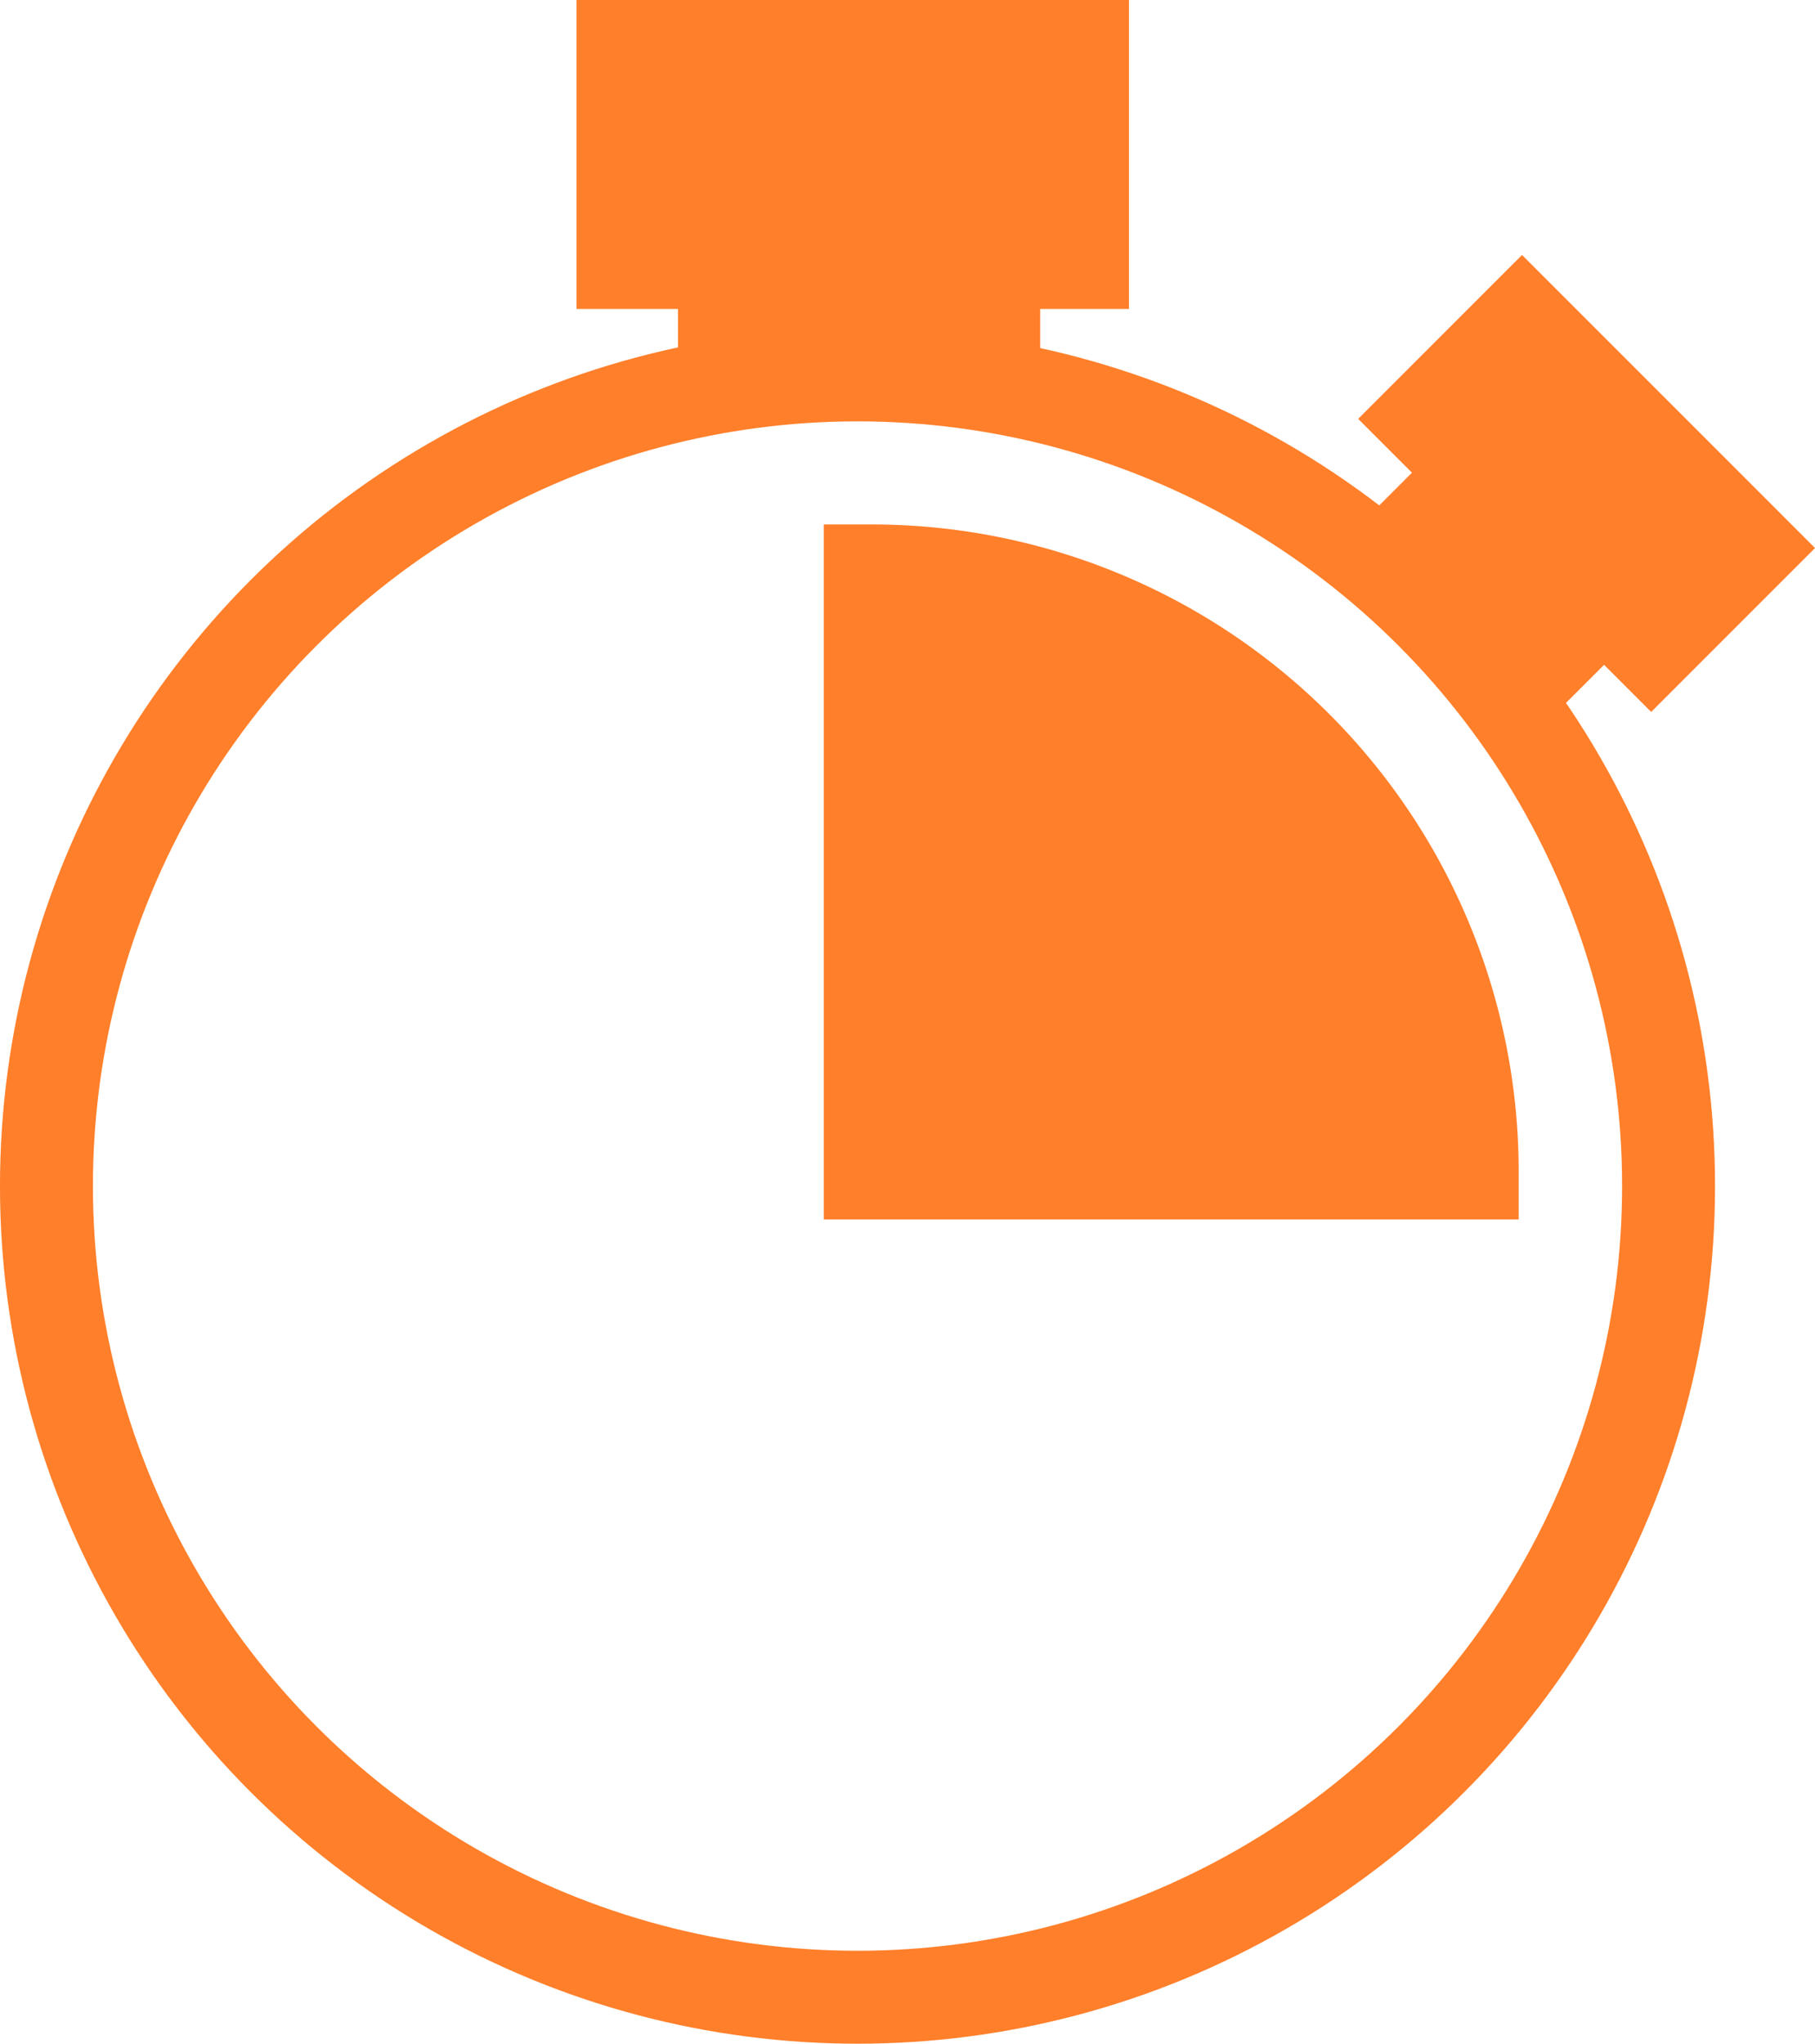
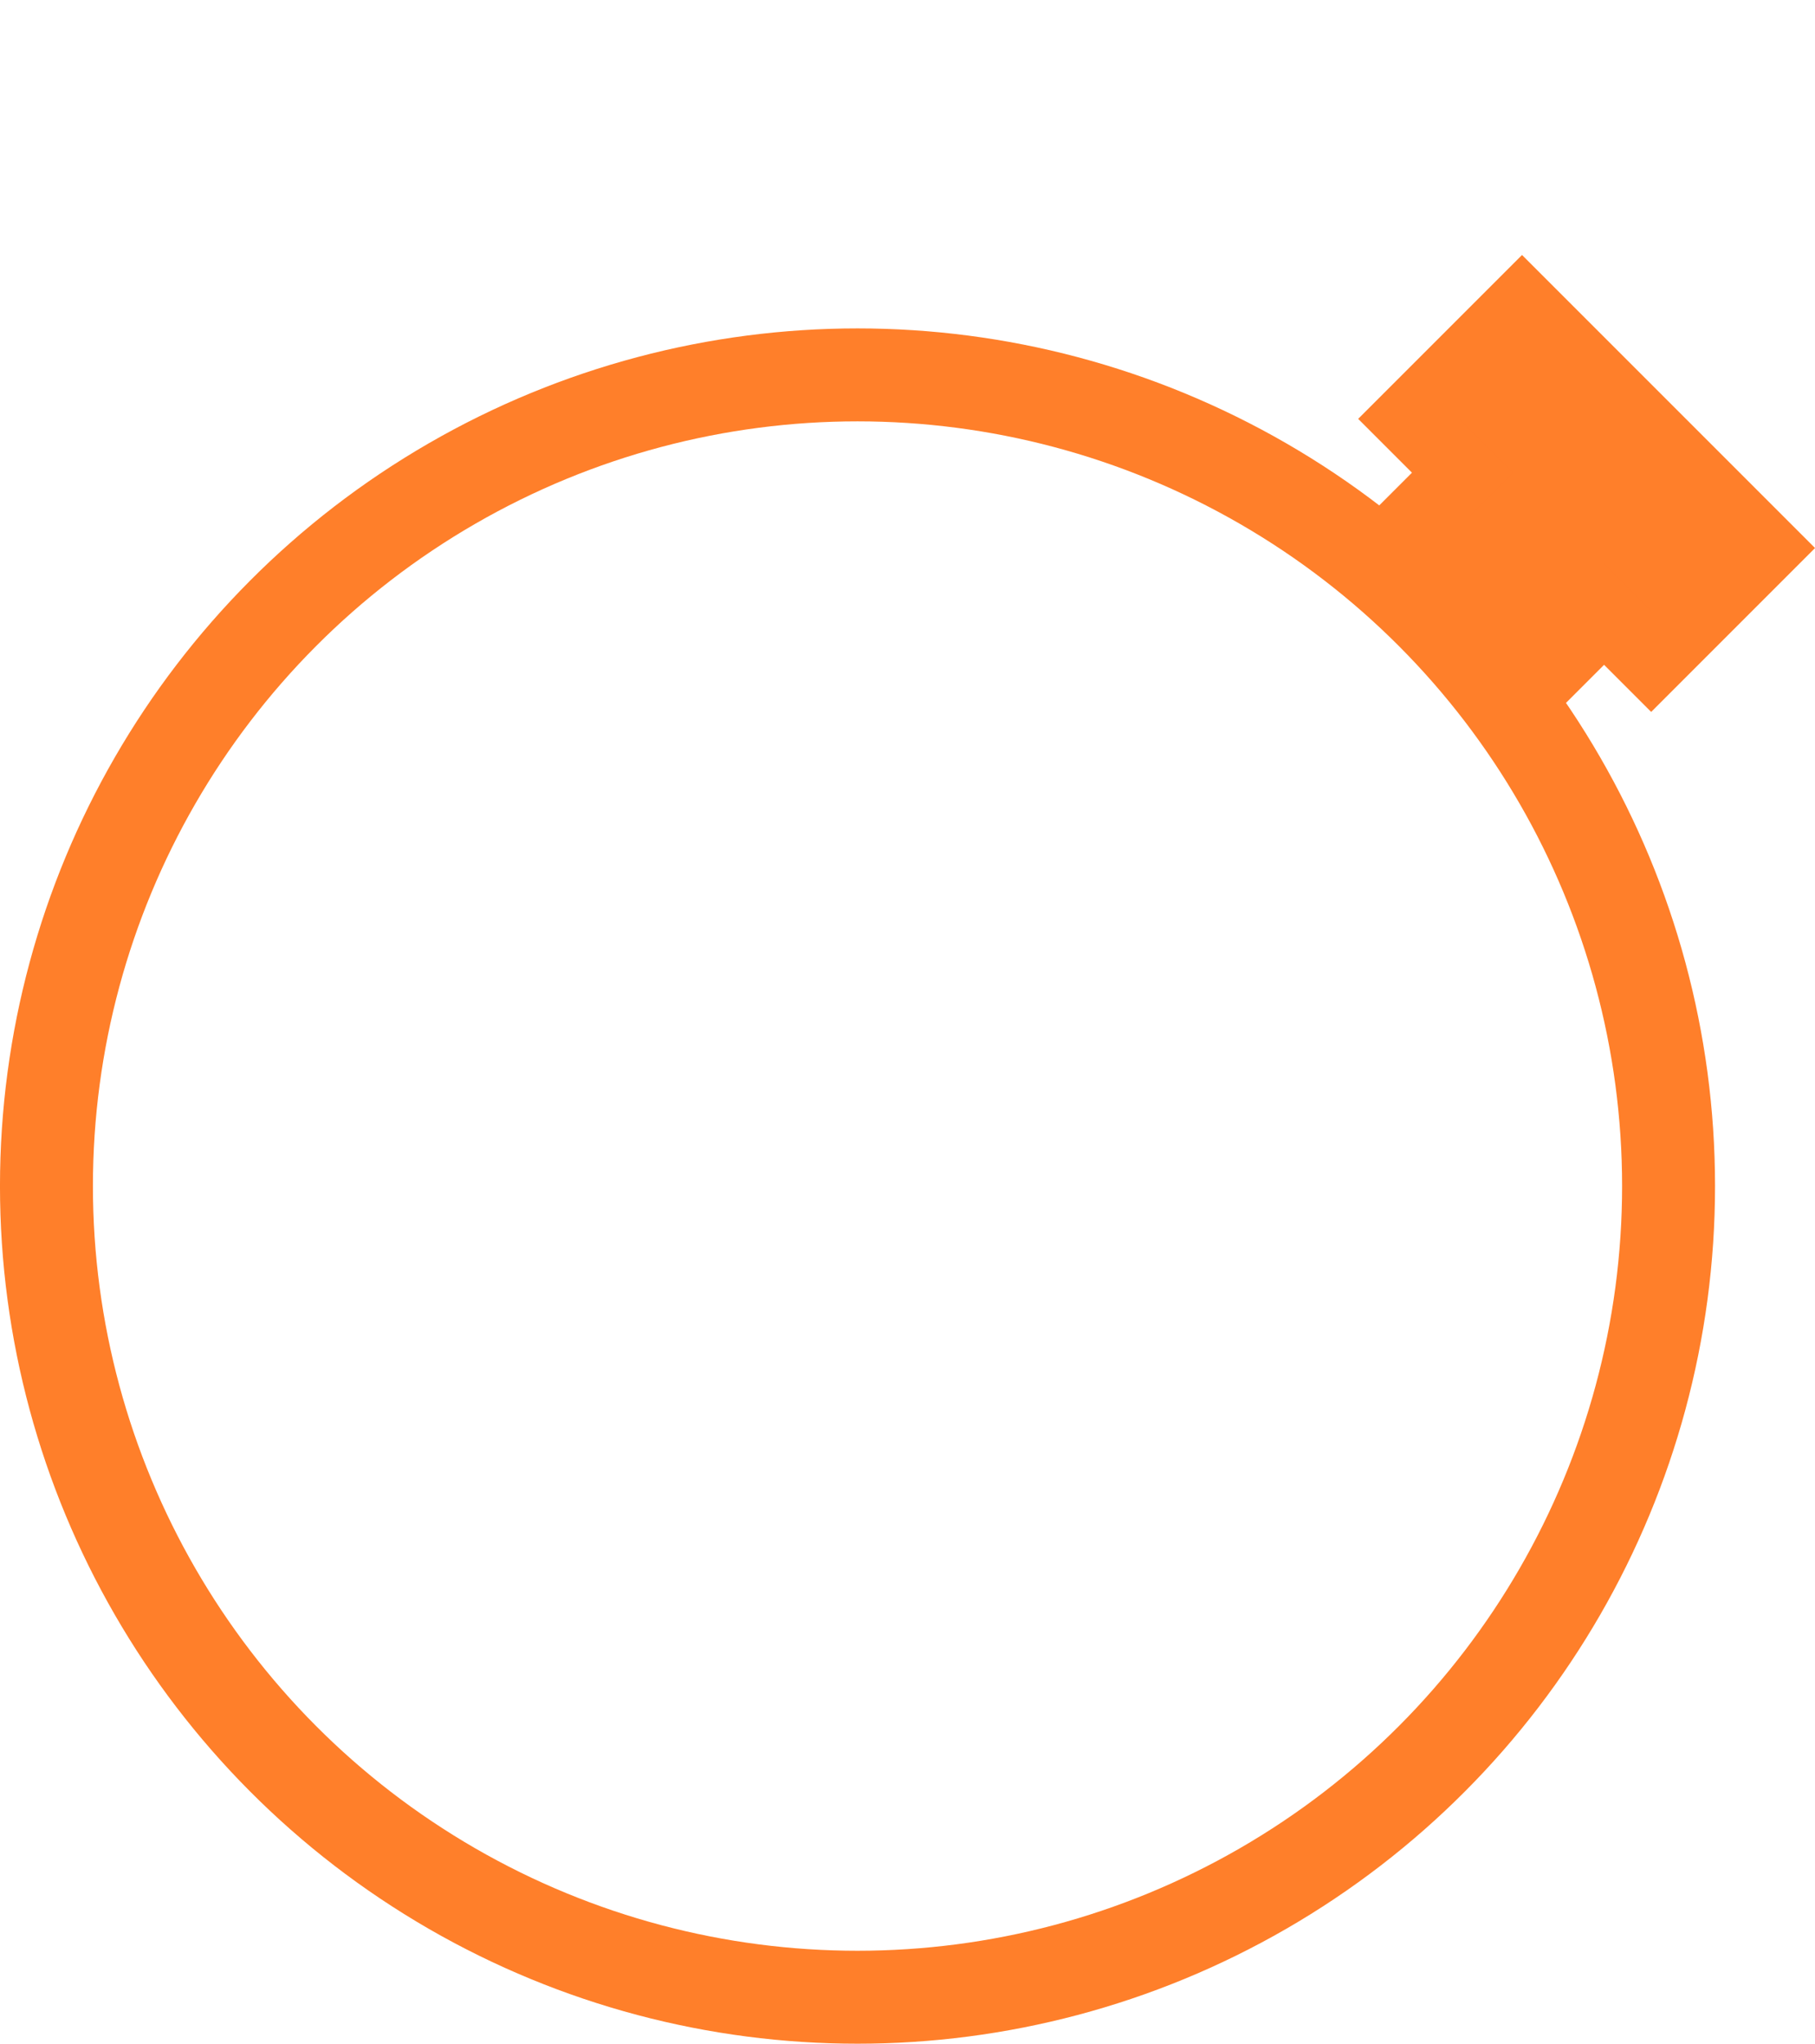
<svg xmlns="http://www.w3.org/2000/svg" xmlns:ns1="http://www.inkscape.org/namespaces/inkscape" xmlns:ns2="http://sodipodi.sourceforge.net/DTD/sodipodi-0.dtd" width="53.023mm" height="59.696mm" viewBox="0 0 53.023 59.696" version="1.1" id="svg5" xml:space="preserve" ns1:version="1.2.2 (732a01da63, 2022-12-09)" ns2:docname="clock-1-4.svg">
  <ns2:namedview id="namedview7" pagecolor="#ffffff" bordercolor="#111111" borderopacity="1" ns1:showpageshadow="0" ns1:pageopacity="0" ns1:pagecheckerboard="1" ns1:deskcolor="#d1d1d1" ns1:document-units="mm" showgrid="false" ns1:zoom="0.89263467" ns1:cx="90.74261" ns1:cy="238.61946" ns1:window-width="1920" ns1:window-height="1009" ns1:window-x="1912" ns1:window-y="650" ns1:window-maximized="1" ns1:current-layer="layer1" />
  <defs id="defs2" />
  <g ns1:label="Warstwa 1" ns1:groupmode="layer" id="layer1" transform="translate(-6.953,-2.824)">
    <circle style="fill:#33d0ff;fill-opacity:0;stroke:#ff7f2a;stroke-width:2.715;stroke-dasharray:none;stroke-opacity:1" id="path5276" cx="32.004" cy="37.468" r="23.694" ns1:export-filename="..\..\Materiały\IT-Leaders\2023\icons\clock-1-4.svg" ns1:export-xdpi="96" ns1:export-ydpi="96" />
-     <path style="fill:#ff7f2a;fill-opacity:1;stroke:#ff7f2a;stroke-width:2.8;stroke-dasharray:none;stroke-opacity:1" id="path5334" d="M 32.418,19.543 A 17.501,17.501 0 0 1 49.919,37.044 H 32.418 Z" ns2:type="arc" ns2:arc-type="slice" ns2:start="4.712389" ns2:end="0" ns2:ry="17.500893" ns2:rx="17.500893" ns2:cy="37.043873" ns2:cx="32.418156" />
-     <path style="fill:#ff7f2a;fill-opacity:1;stroke:#ff7f2a;stroke-width:2.8;stroke-opacity:1" d="m 28.159,12.82 h 7.781 v -2.371 h 2.594 V 4.224 H 25.195 v 6.225 h 2.964 z" id="path1628" ns2:nodetypes="ccccccccc" />
+     <path style="fill:#ff7f2a;fill-opacity:1;stroke:#ff7f2a;stroke-width:2.8;stroke-dasharray:none;stroke-opacity:1" id="path5334" d="M 32.418,19.543 H 32.418 Z" ns2:type="arc" ns2:arc-type="slice" ns2:start="4.712389" ns2:end="0" ns2:ry="17.500893" ns2:rx="17.500893" ns2:cy="37.043873" ns2:cx="32.418156" />
    <path style="fill:#ff7f2a;fill-opacity:1;stroke:#ff7f2a;stroke-width:2.1;stroke-opacity:1" d="m 48.429,17.889 4.127,4.127 1.258,-1.258 1.376,1.376 3.302,-3.302 -7.075,-7.075 -3.302,3.302 1.572,1.572 z" id="path1628-4" />
  </g>
</svg>